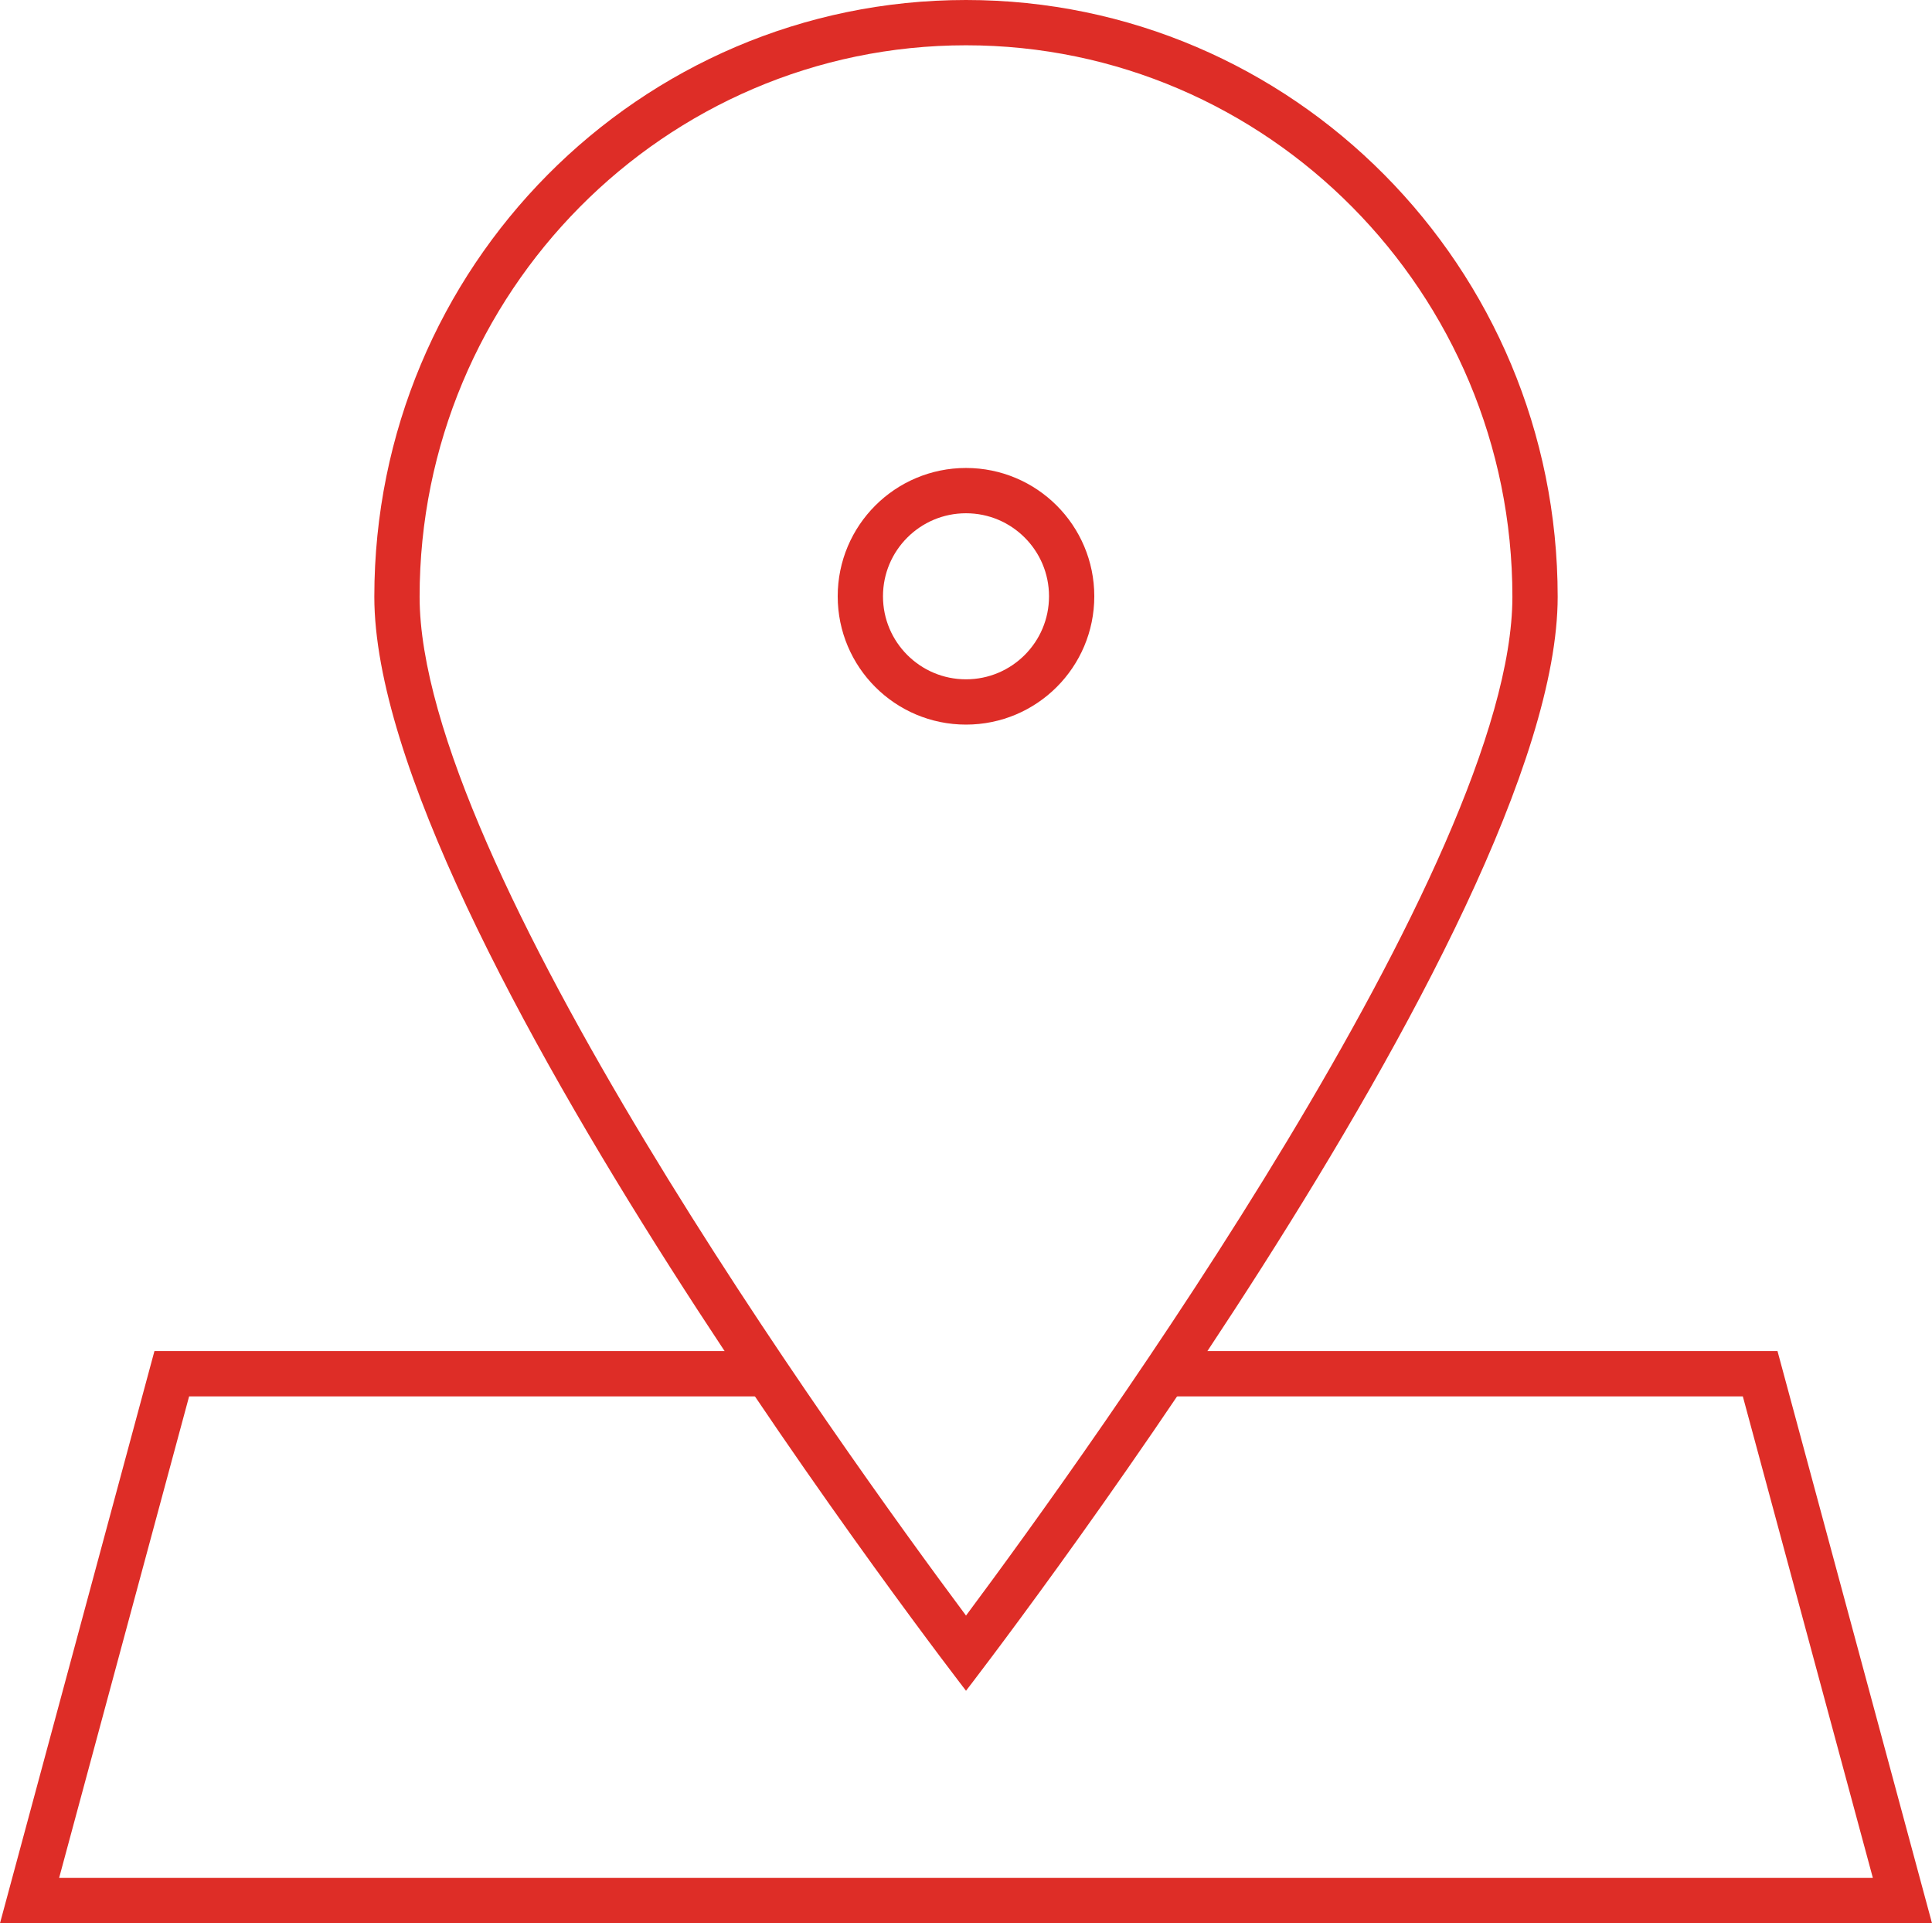
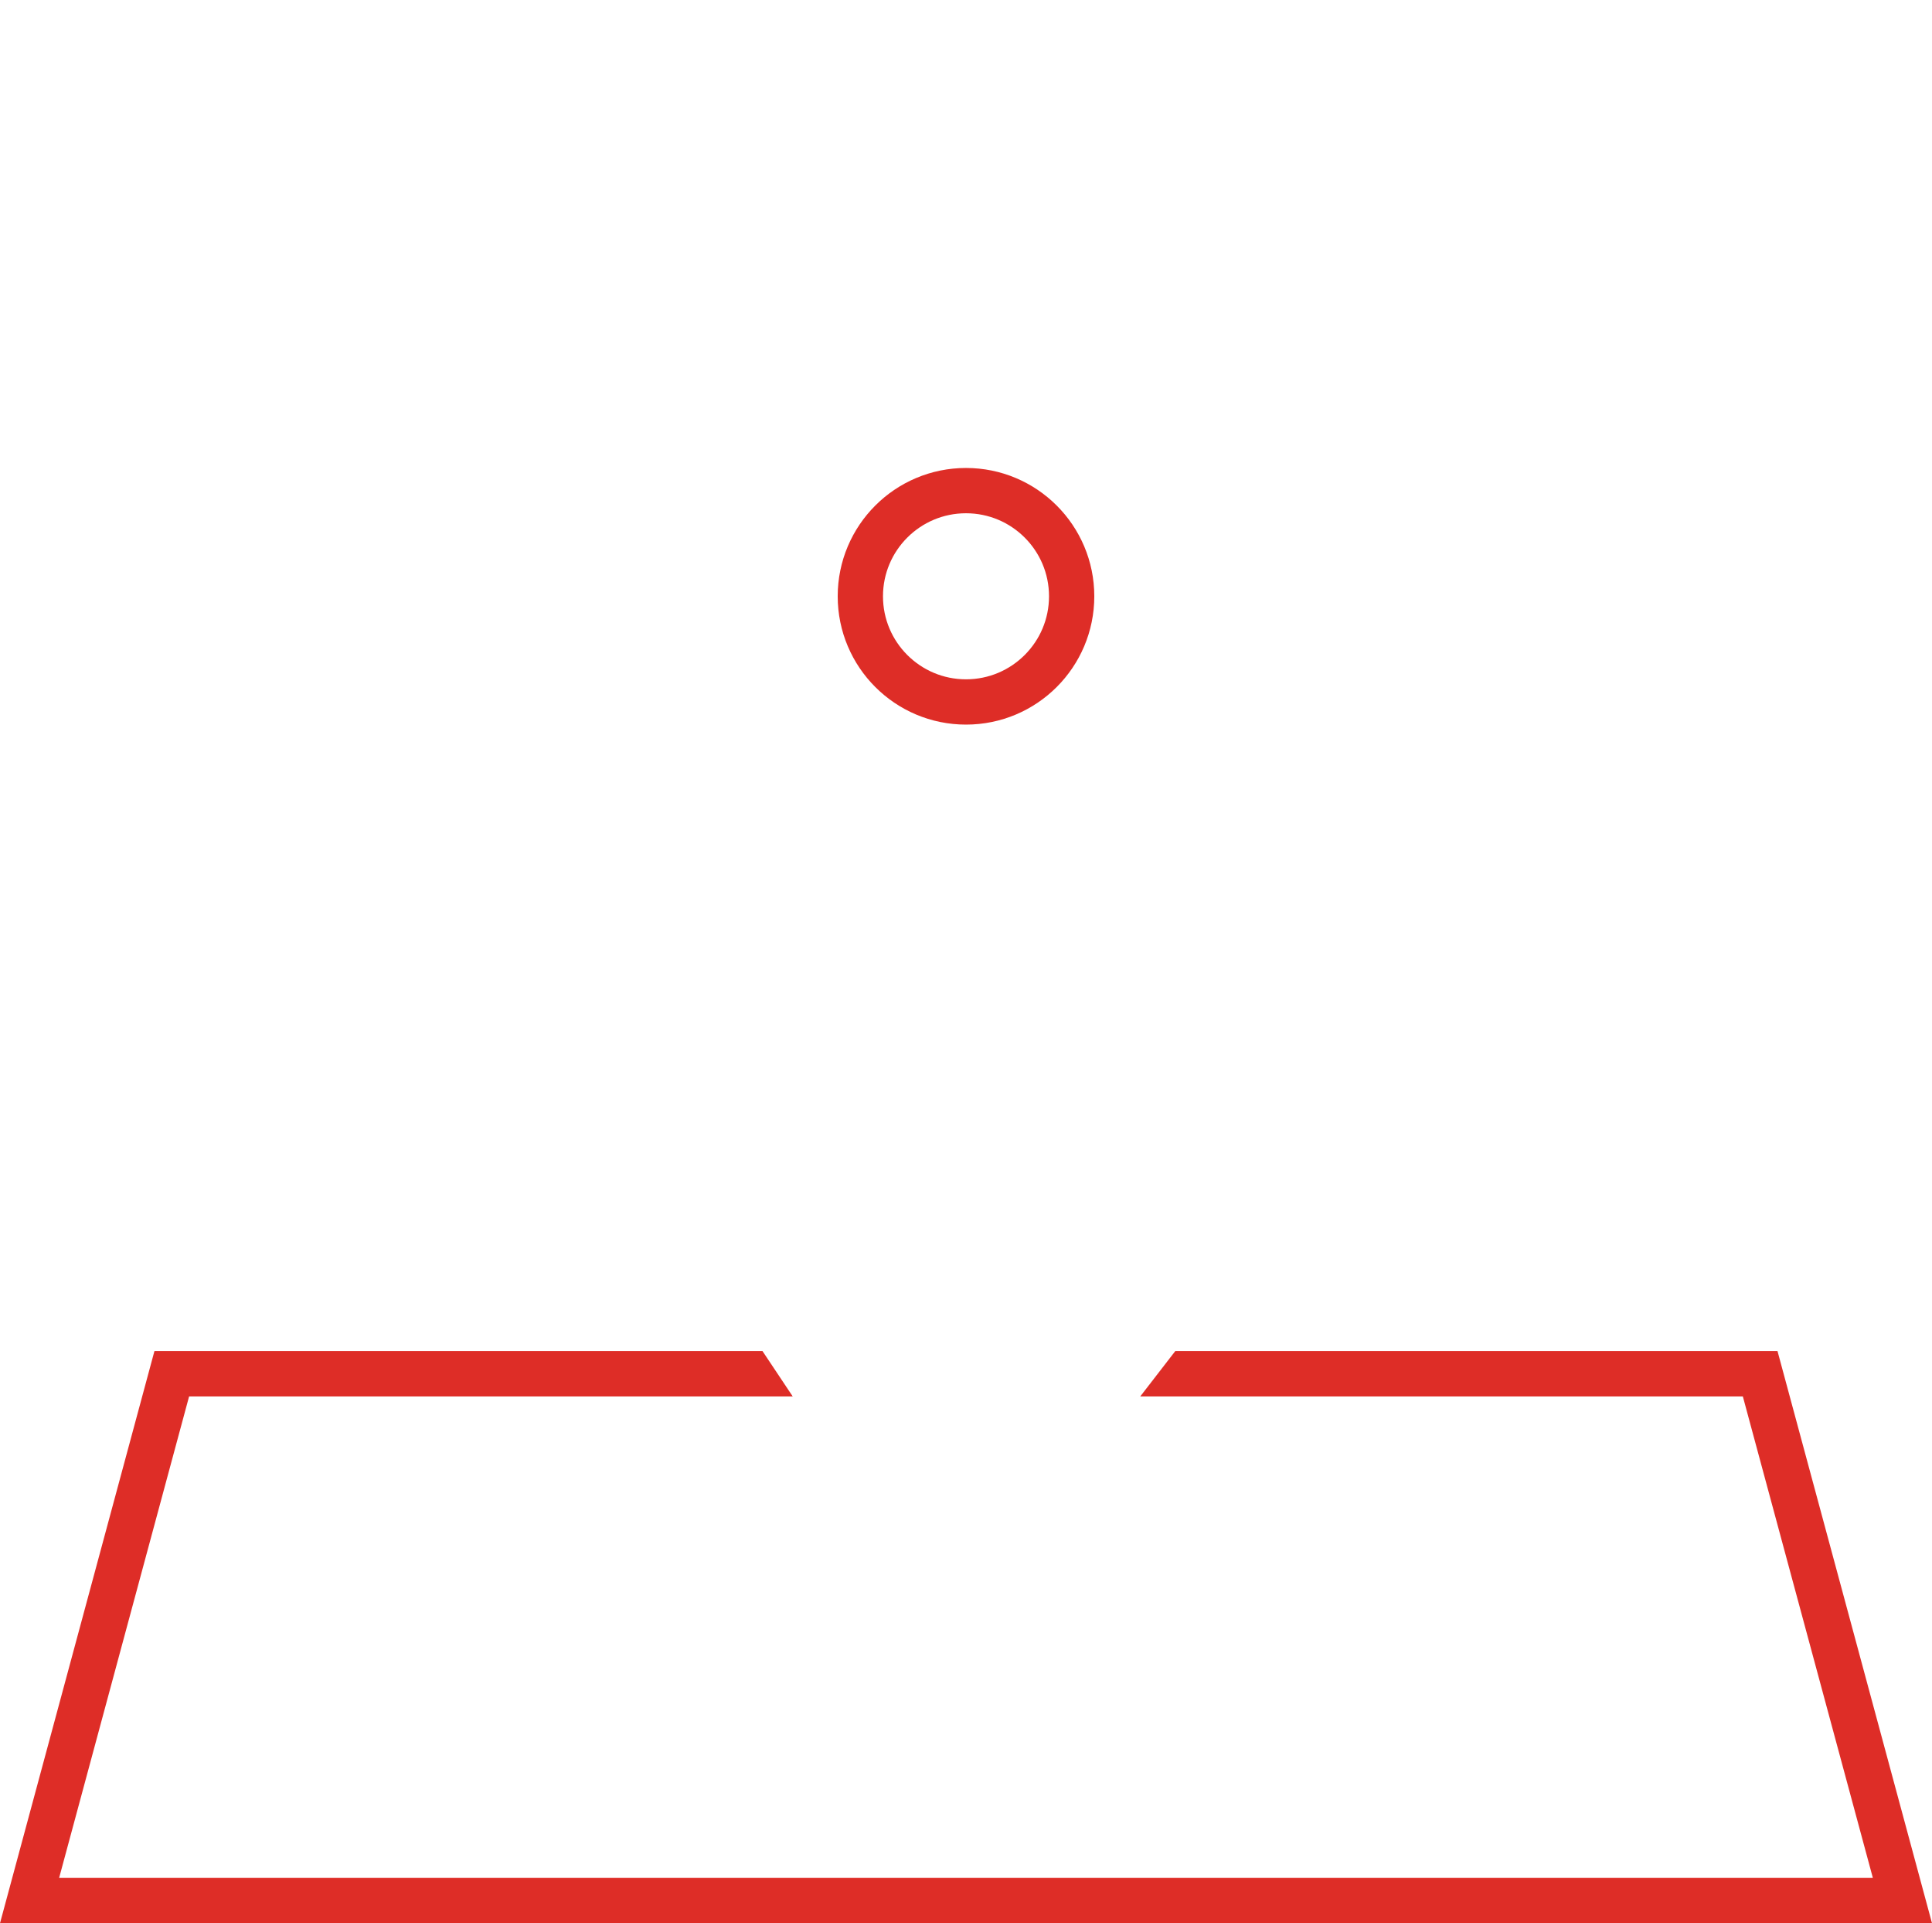
<svg xmlns="http://www.w3.org/2000/svg" version="1.1" id="Layer_1" x="0px" y="0px" width="128px" height="127.399px" viewBox="0 0 128 127.399" enable-background="new 0 0 128 127.399" xml:space="preserve">
  <g>
    <path fill="none" d="M64,109.524c-6.523-8.661-37.702-51.033-37.702-69.993c0-20.97,16.914-38.032,37.702-38.032   s37.7,17.062,37.7,38.032C101.7,58.491,70.524,100.864,64,109.524L64,109.524z" />
-     <path fill="#de2d27" d="M64.001,0C85.647,0,103.2,17.699,103.2,39.53c0,21.83-39.199,72.471-39.199,72.471S24.8,61.36,24.8,39.53   C24.8,17.699,42.351,0,64.001,0 M64.001,3C44.039,3,27.8,19.387,27.8,39.53c0,17.548,27.8,56.209,36.201,67.491   c8.4-11.283,36.199-49.95,36.199-67.491C100.2,19.387,83.961,3,64.001,3L64.001,3z" />
    <circle fill="none" stroke="#de2d27" stroke-width="3" cx="64" cy="39.5" r="7" />
    <polygon fill="#de2d27" points="117.764,89.5 77.865,89.5 75.547,92.501 115.467,92.501 124.082,124.399 3.917,124.399    12.529,92.501 52.518,92.501 50.517,89.5 10.232,89.5 0,127.399 128,127.399  " />
  </g>
</svg>